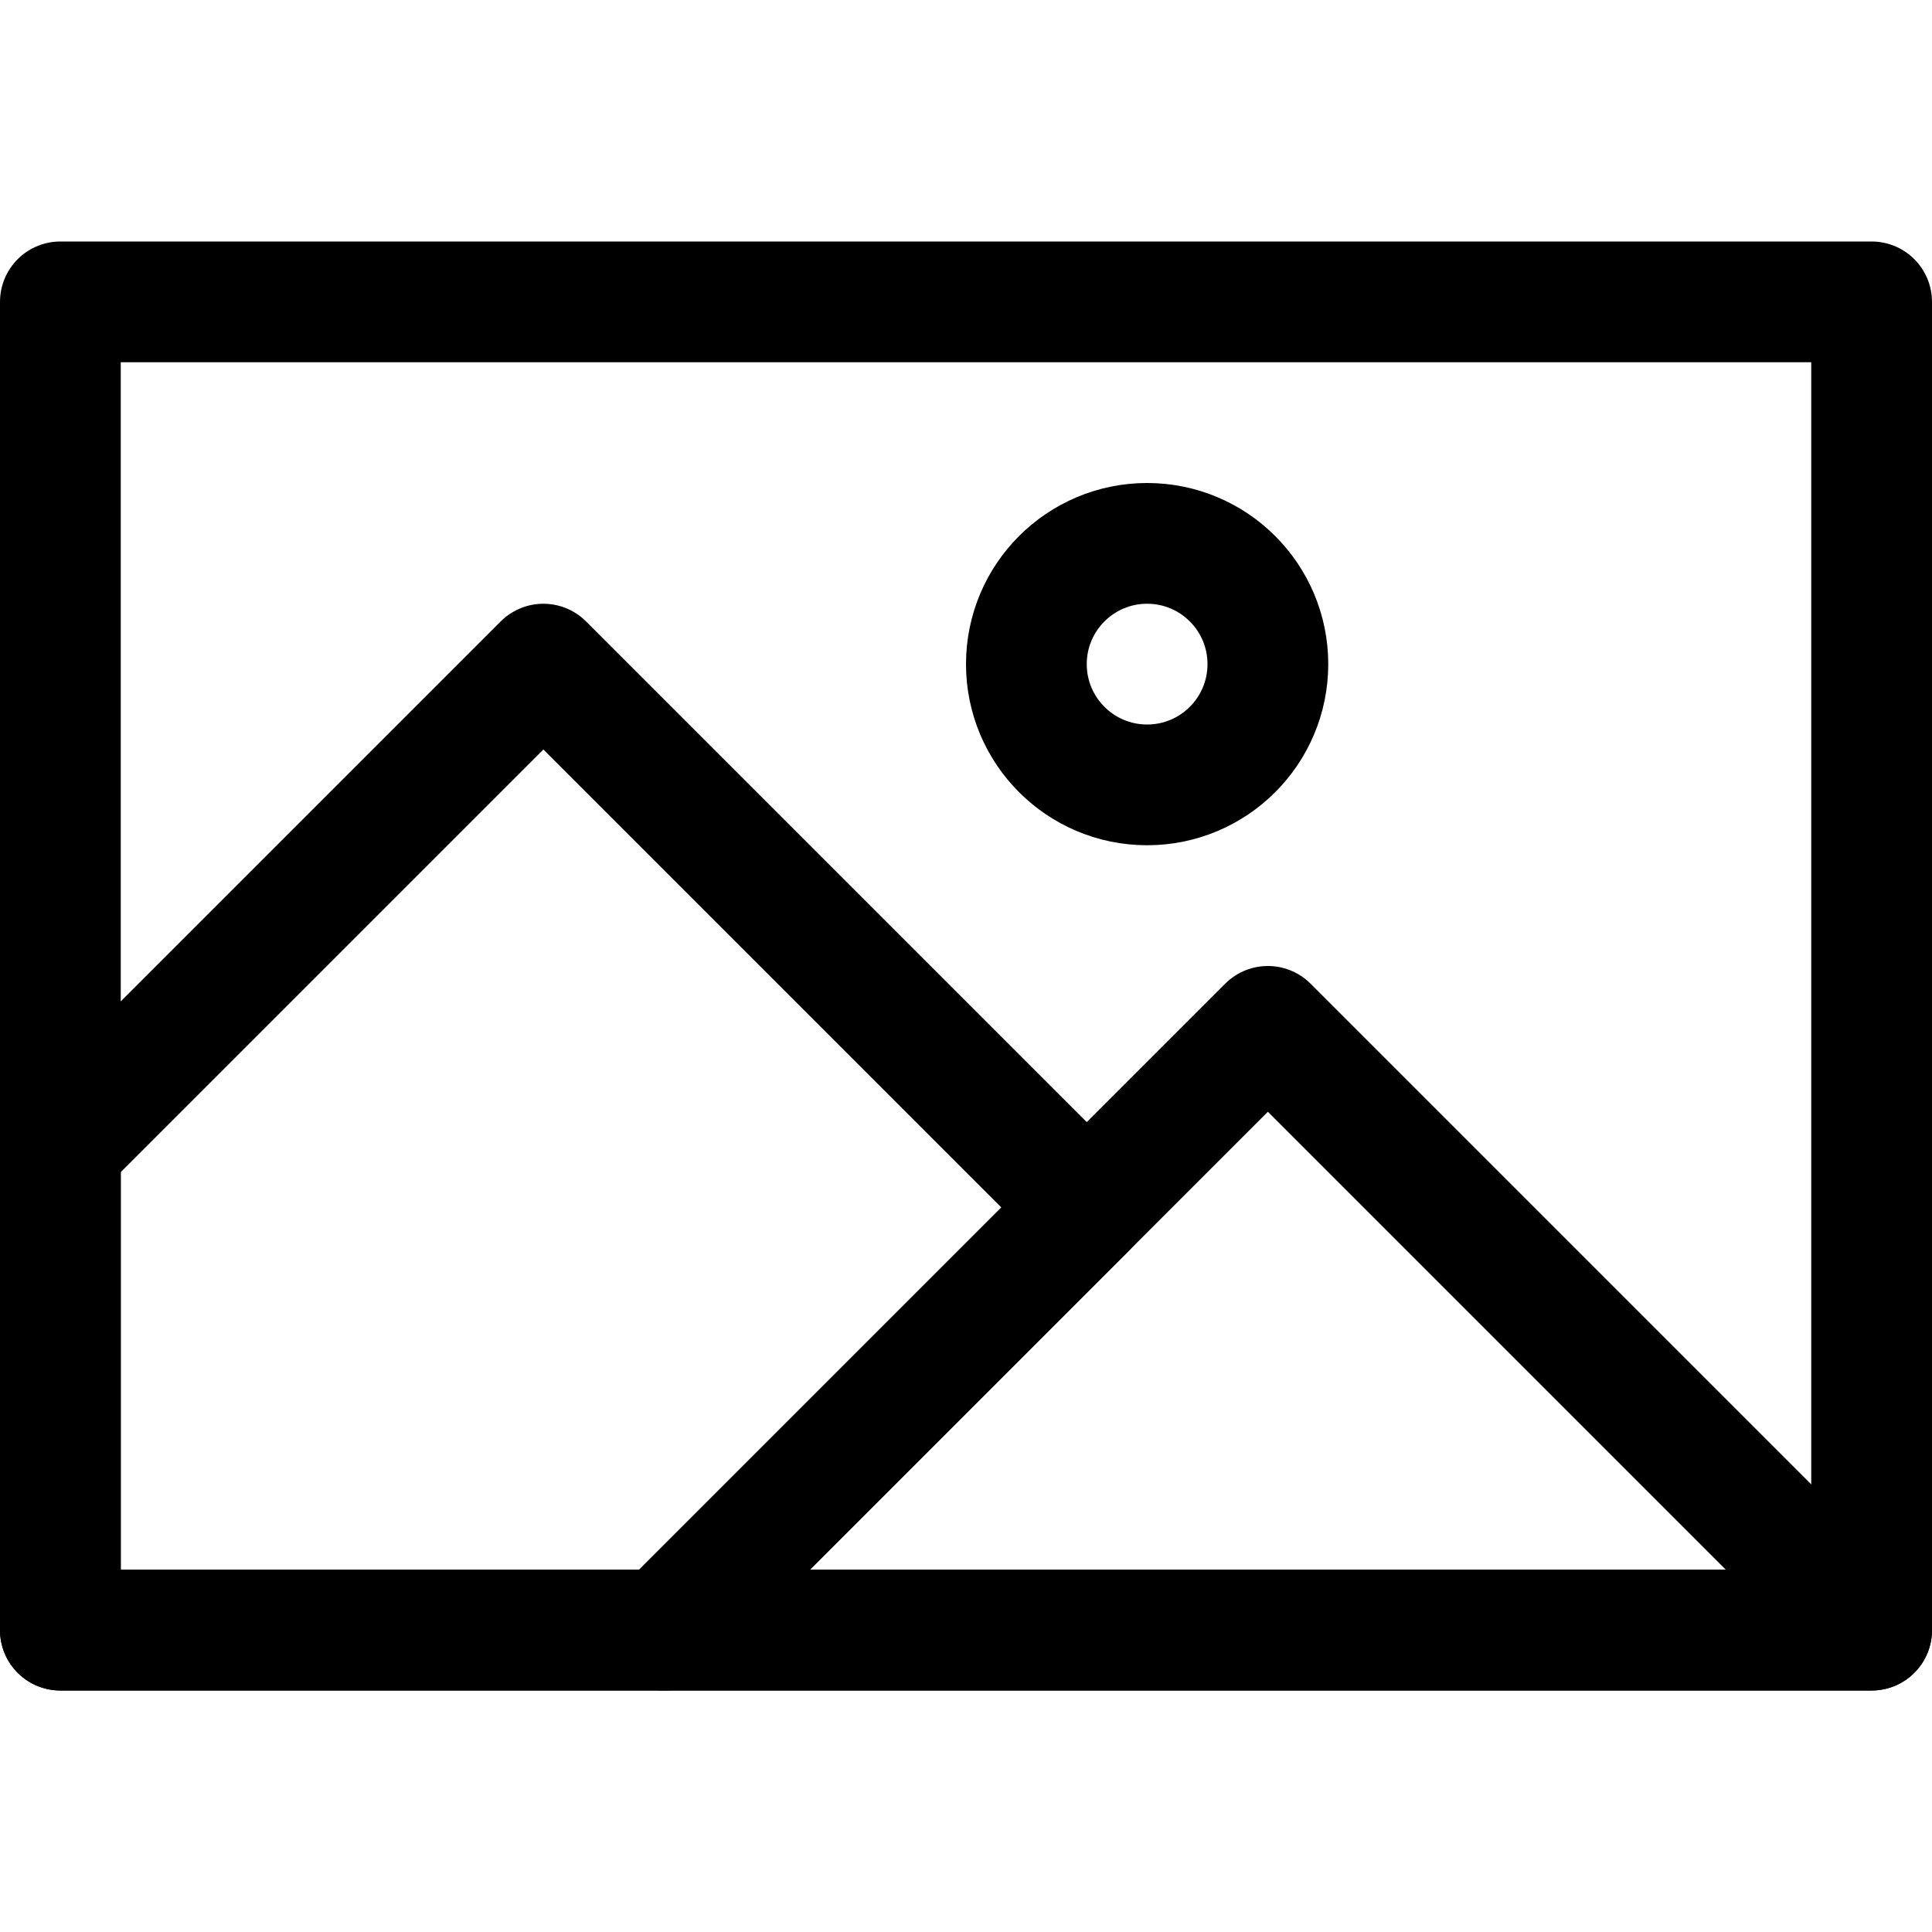
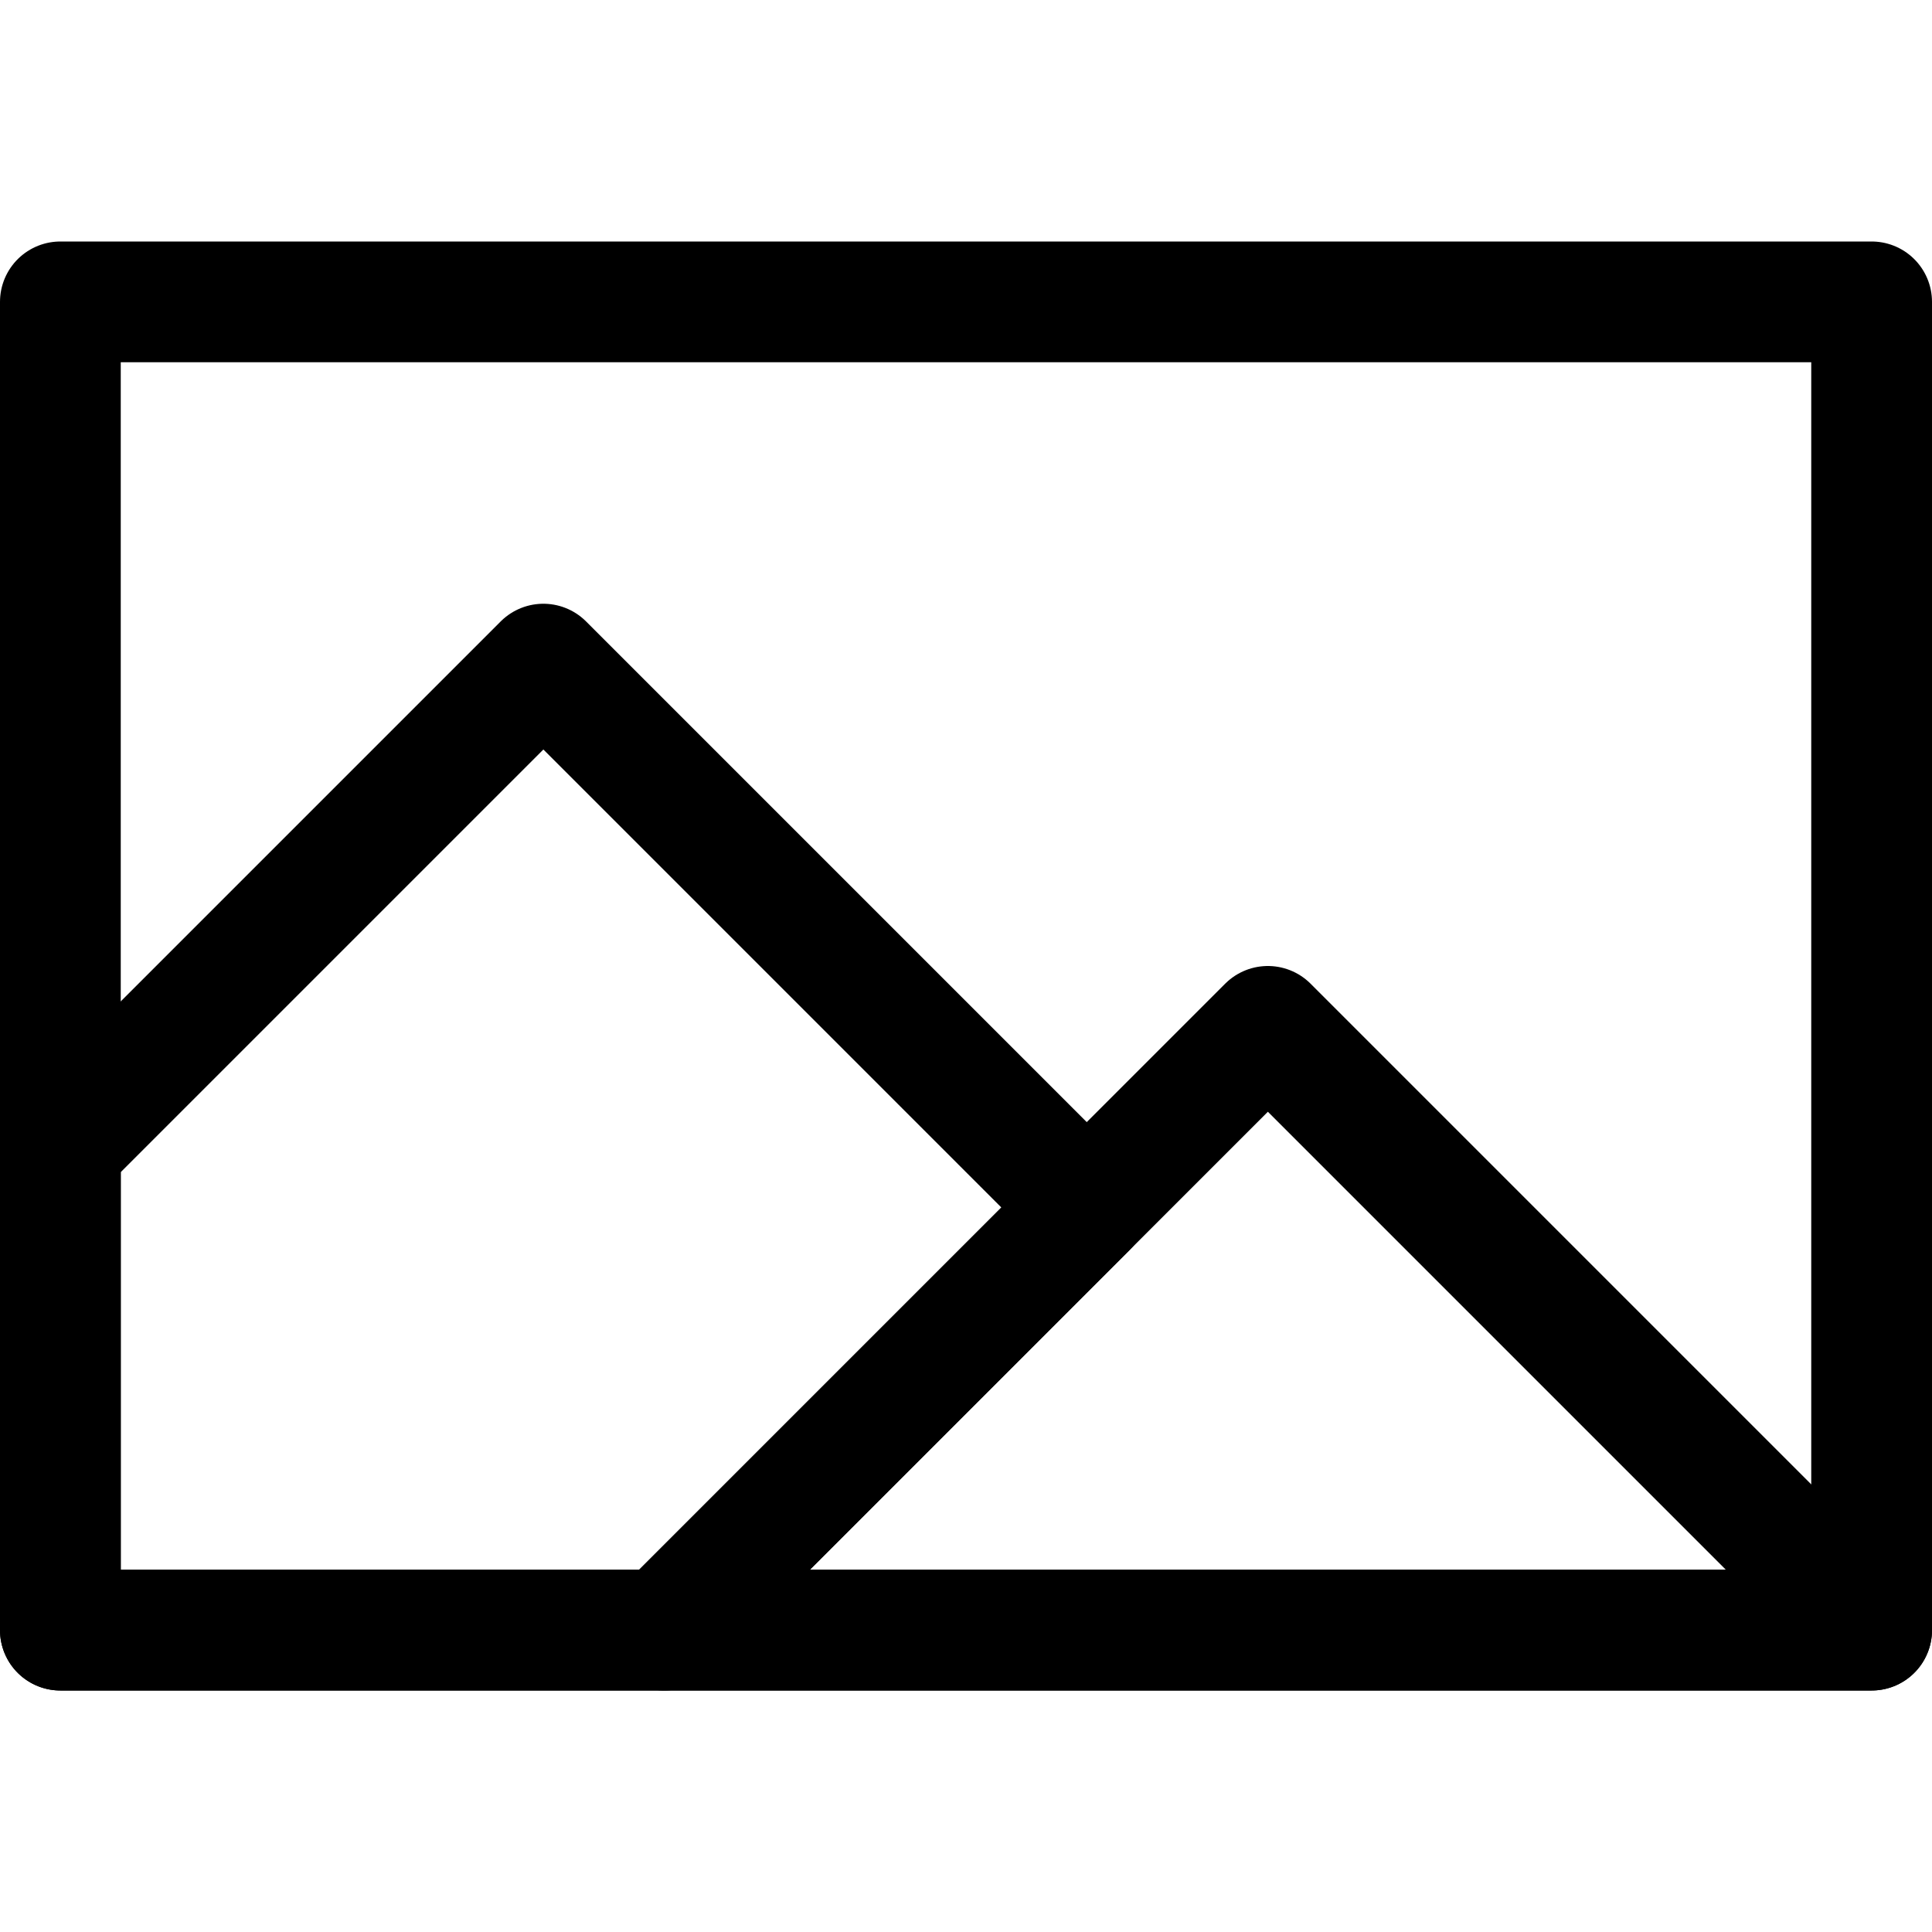
<svg xmlns="http://www.w3.org/2000/svg" width="800px" height="800px" viewBox="0 0 32 32" enable-background="new 0 0 32 32" id="Stock_cut" version="1.1" xml:space="preserve">
  <desc />
  <g>
    <rect fill="none" height="22" stroke="#000000" stroke-linejoin="round" stroke-miterlimit="10" stroke-width="2" width="30" x="1" y="5" />
    <polygon fill="none" points="31,27 21,17    11,27  " stroke="#000000" stroke-linejoin="round" stroke-miterlimit="10" stroke-width="2" />
    <polygon fill="none" points="18,20 9,11 1,19    1,27 11,27  " stroke="#000000" stroke-linejoin="round" stroke-miterlimit="10" stroke-width="2" />
-     <circle cx="19" cy="11" fill="none" r="2" stroke="#000000" stroke-linejoin="round" stroke-miterlimit="10" stroke-width="2" />
  </g>
</svg>